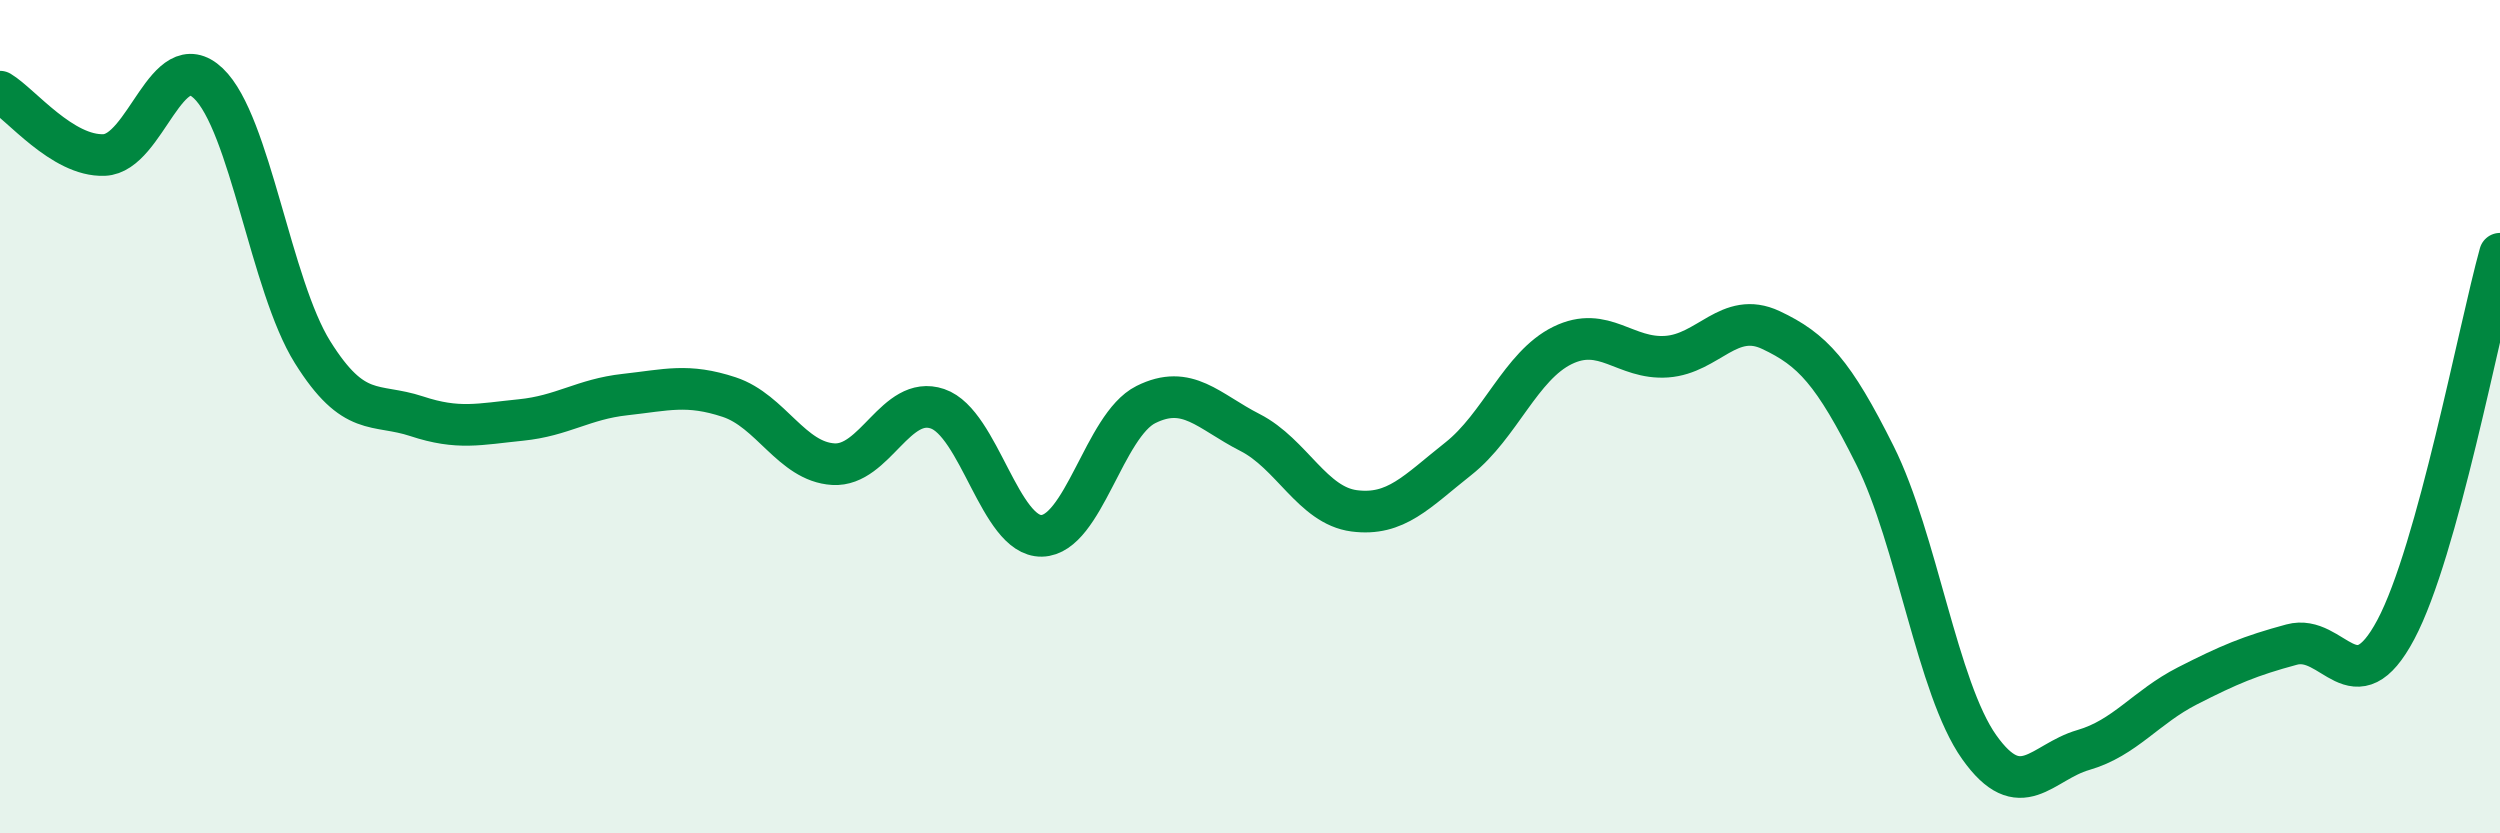
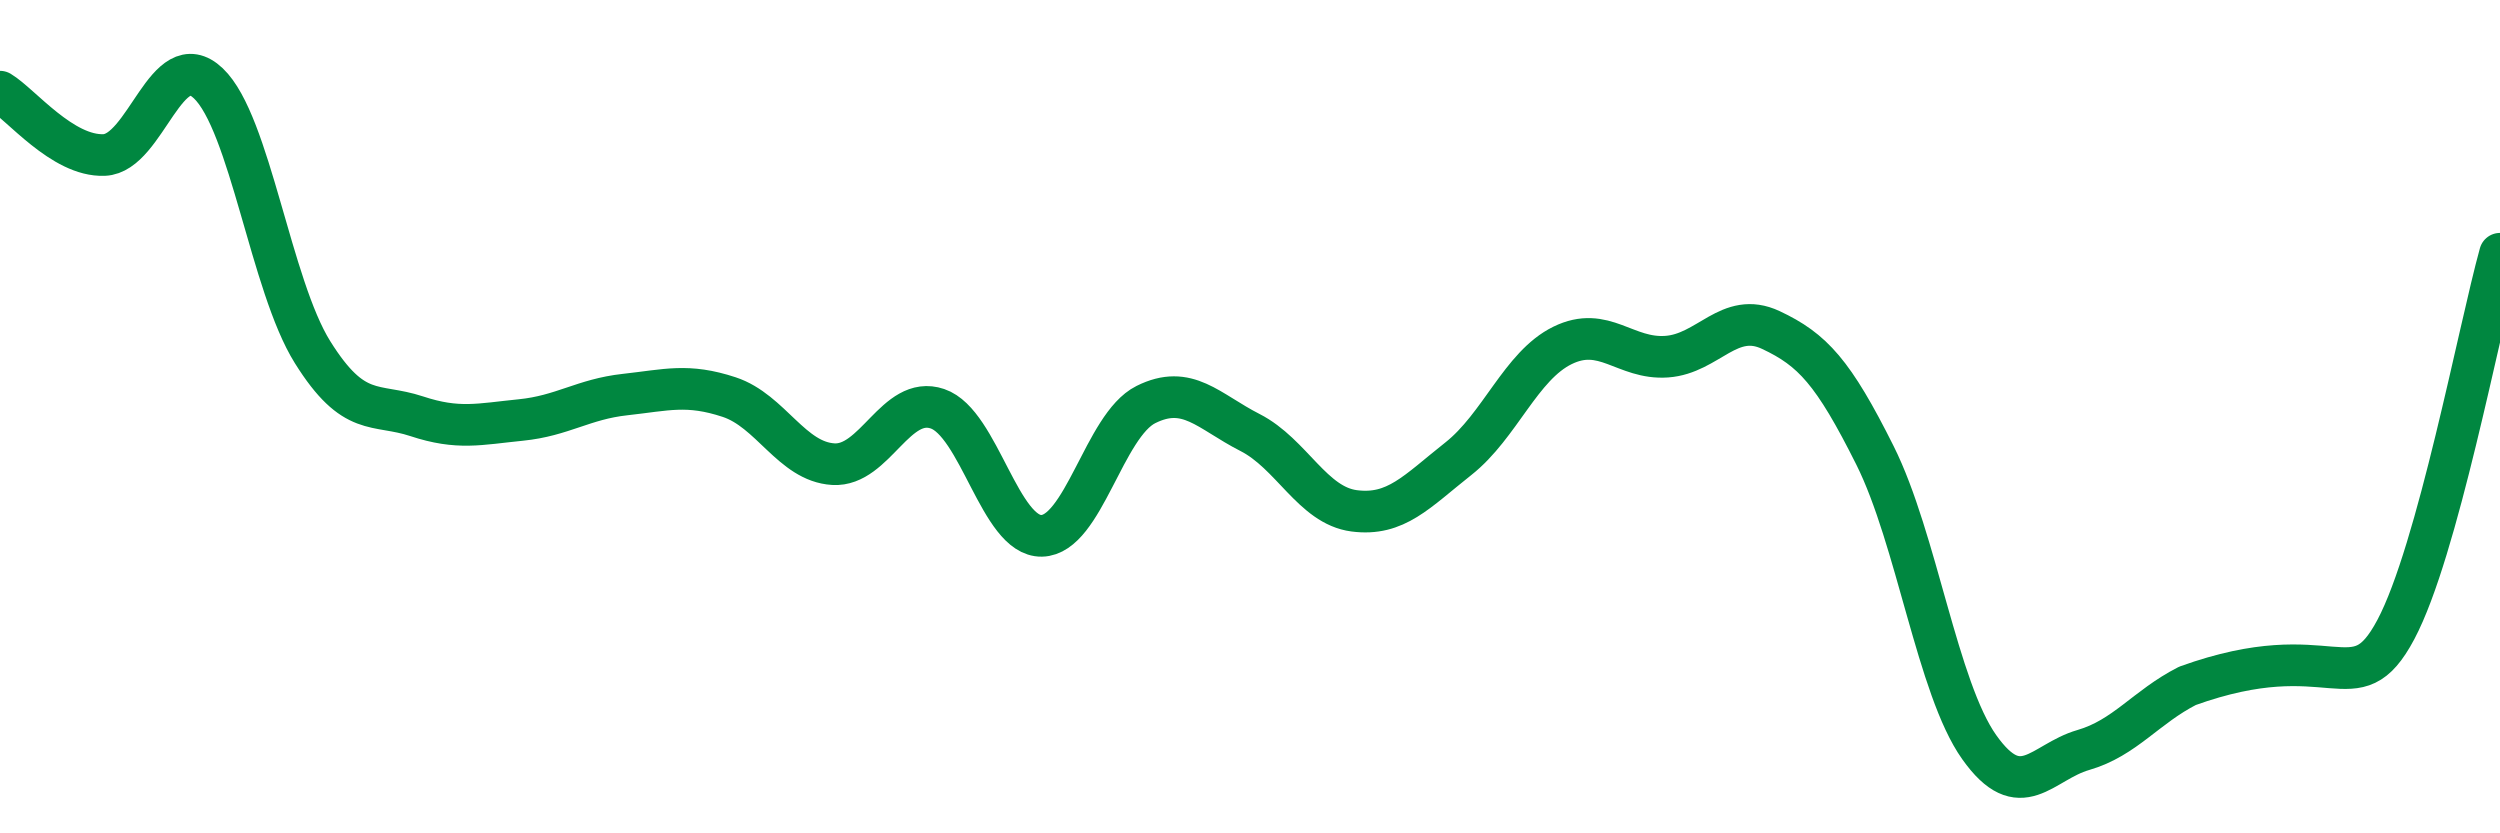
<svg xmlns="http://www.w3.org/2000/svg" width="60" height="20" viewBox="0 0 60 20">
-   <path d="M 0,2.2 C 0.5,2.5 1.5,3.76 2.5,3.72 C 3.5,3.68 4,1.05 5,2 C 6,2.95 6.5,6.85 7.5,8.45 C 8.5,10.05 9,9.66 10,9.99 C 11,10.32 11.5,10.18 12.5,10.08 C 13.5,9.98 14,9.58 15,9.47 C 16,9.36 16.5,9.2 17.5,9.53 C 18.5,9.86 19,11.08 20,11.14 C 21,11.2 21.5,9.47 22.5,9.81 C 23.5,10.15 24,12.88 25,12.86 C 26,12.84 26.5,10.21 27.5,9.71 C 28.5,9.21 29,9.87 30,10.38 C 31,10.89 31.5,12.13 32.5,12.26 C 33.5,12.39 34,11.8 35,11.01 C 36,10.22 36.5,8.78 37.5,8.29 C 38.5,7.8 39,8.63 40,8.56 C 41,8.49 41.5,7.45 42.5,7.92 C 43.5,8.39 44,8.93 45,10.93 C 46,12.93 46.5,16.52 47.5,17.93 C 48.5,19.34 49,18.29 50,18 C 51,17.71 51.5,16.97 52.5,16.46 C 53.5,15.95 54,15.74 55,15.47 C 56,15.2 56.5,16.99 57.5,15.11 C 58.5,13.23 59.5,7.89 60,6.09L60 20L0 20Z" fill="#008740" opacity="0.1" stroke-linecap="round" stroke-linejoin="round" />
-   <path d="M 0,2.2 C 0.5,2.5 1.5,3.76 2.5,3.72 C 3.5,3.68 4,1.05 5,2 C 6,2.95 6.5,6.85 7.5,8.45 C 8.5,10.05 9,9.66 10,9.99 C 11,10.32 11.5,10.18 12.5,10.08 C 13.5,9.98 14,9.58 15,9.47 C 16,9.36 16.5,9.2 17.5,9.53 C 18.5,9.86 19,11.08 20,11.14 C 21,11.2 21.5,9.47 22.5,9.81 C 23.5,10.15 24,12.88 25,12.86 C 26,12.84 26.5,10.21 27.5,9.71 C 28.5,9.21 29,9.87 30,10.38 C 31,10.89 31.5,12.13 32.5,12.26 C 33.5,12.39 34,11.8 35,11.01 C 36,10.22 36.5,8.78 37.5,8.29 C 38.5,7.8 39,8.63 40,8.56 C 41,8.49 41.5,7.45 42.5,7.92 C 43.5,8.39 44,8.93 45,10.93 C 46,12.93 46.5,16.52 47.5,17.93 C 48.5,19.34 49,18.29 50,18 C 51,17.71 51.5,16.97 52.5,16.46 C 53.5,15.95 54,15.74 55,15.47 C 56,15.2 56.5,16.99 57.5,15.11 C 58.5,13.23 59.5,7.89 60,6.09" stroke="#008740" stroke-width="1" fill="none" stroke-linecap="round" stroke-linejoin="round" />
+   <path d="M 0,2.2 C 0.5,2.5 1.5,3.76 2.5,3.72 C 3.5,3.68 4,1.05 5,2 C 6,2.95 6.5,6.85 7.5,8.45 C 8.5,10.05 9,9.66 10,9.99 C 11,10.32 11.5,10.18 12.5,10.08 C 13.5,9.98 14,9.58 15,9.47 C 16,9.36 16.5,9.2 17.5,9.53 C 18.5,9.86 19,11.08 20,11.14 C 21,11.2 21.5,9.47 22.5,9.81 C 23.5,10.15 24,12.88 25,12.86 C 26,12.84 26.5,10.21 27.5,9.71 C 28.5,9.21 29,9.87 30,10.38 C 31,10.89 31.5,12.13 32.5,12.26 C 33.5,12.39 34,11.8 35,11.01 C 36,10.22 36.5,8.78 37.5,8.29 C 38.5,7.8 39,8.63 40,8.56 C 41,8.49 41.5,7.45 42.5,7.92 C 43.5,8.39 44,8.93 45,10.93 C 46,12.93 46.5,16.52 47.5,17.93 C 48.5,19.34 49,18.29 50,18 C 51,17.71 51.5,16.97 52.5,16.46 C 56,15.2 56.5,16.99 57.5,15.11 C 58.5,13.23 59.5,7.89 60,6.09" stroke="#008740" stroke-width="1" fill="none" stroke-linecap="round" stroke-linejoin="round" />
</svg>